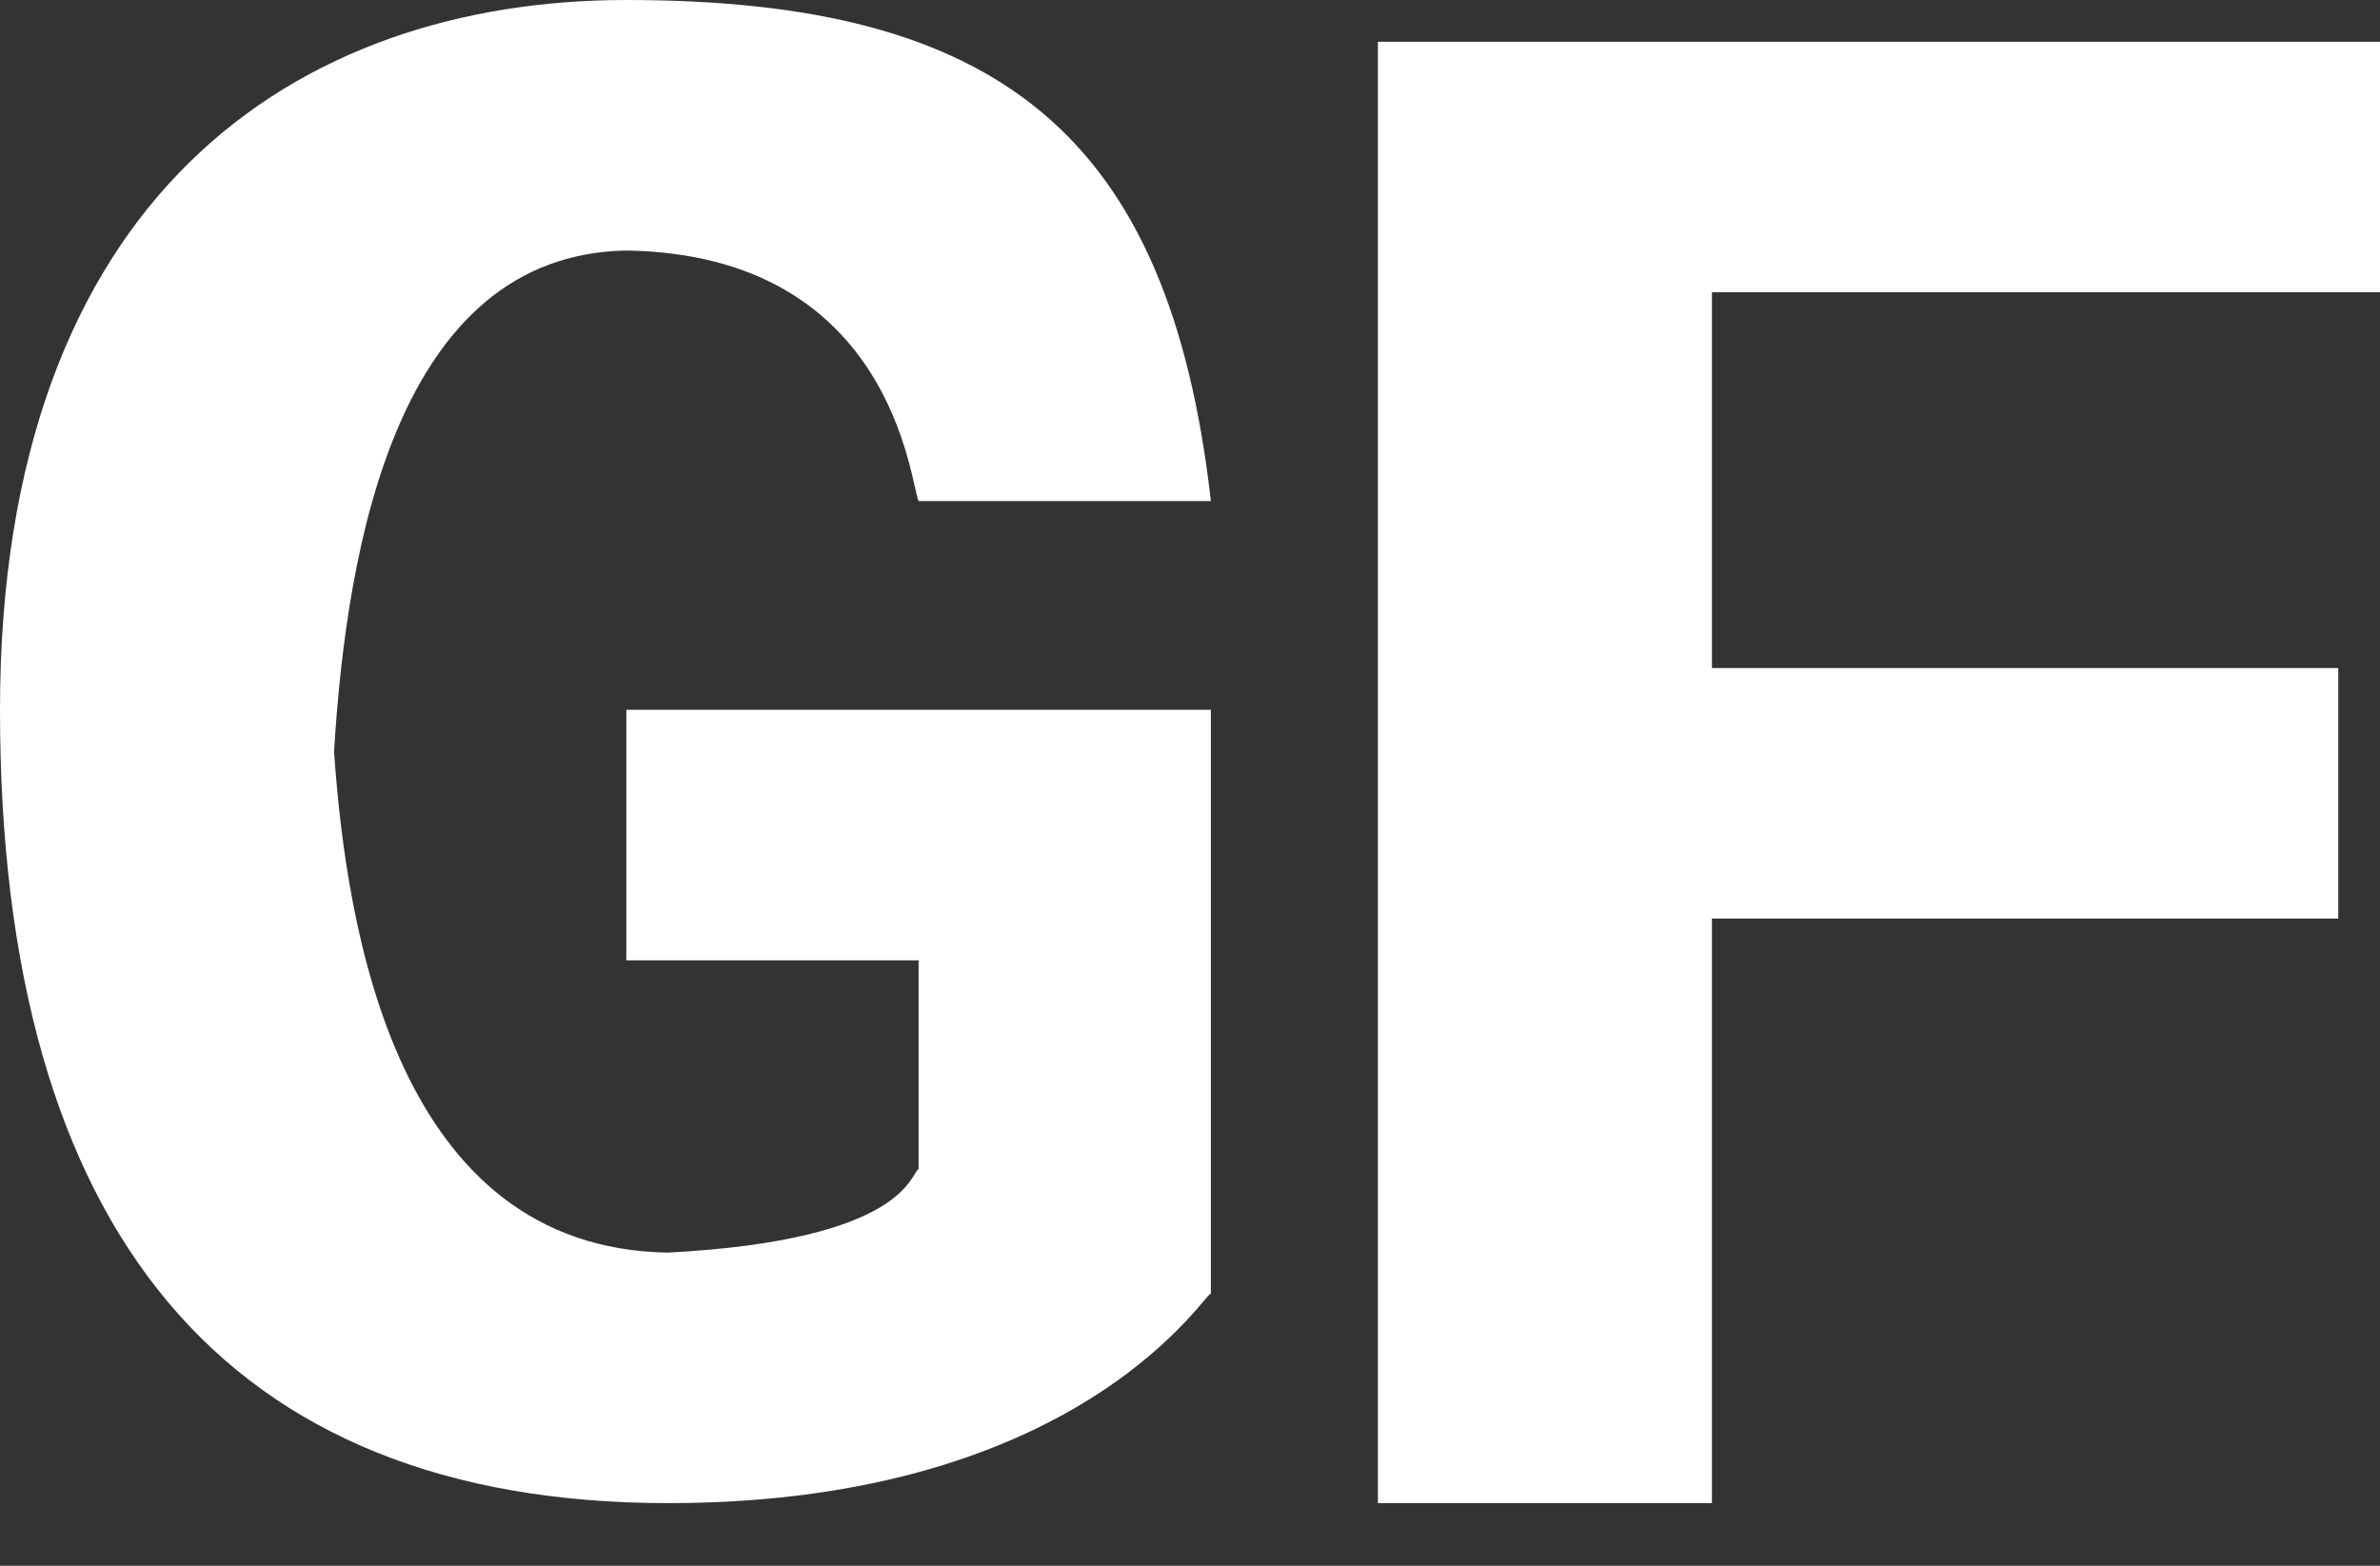
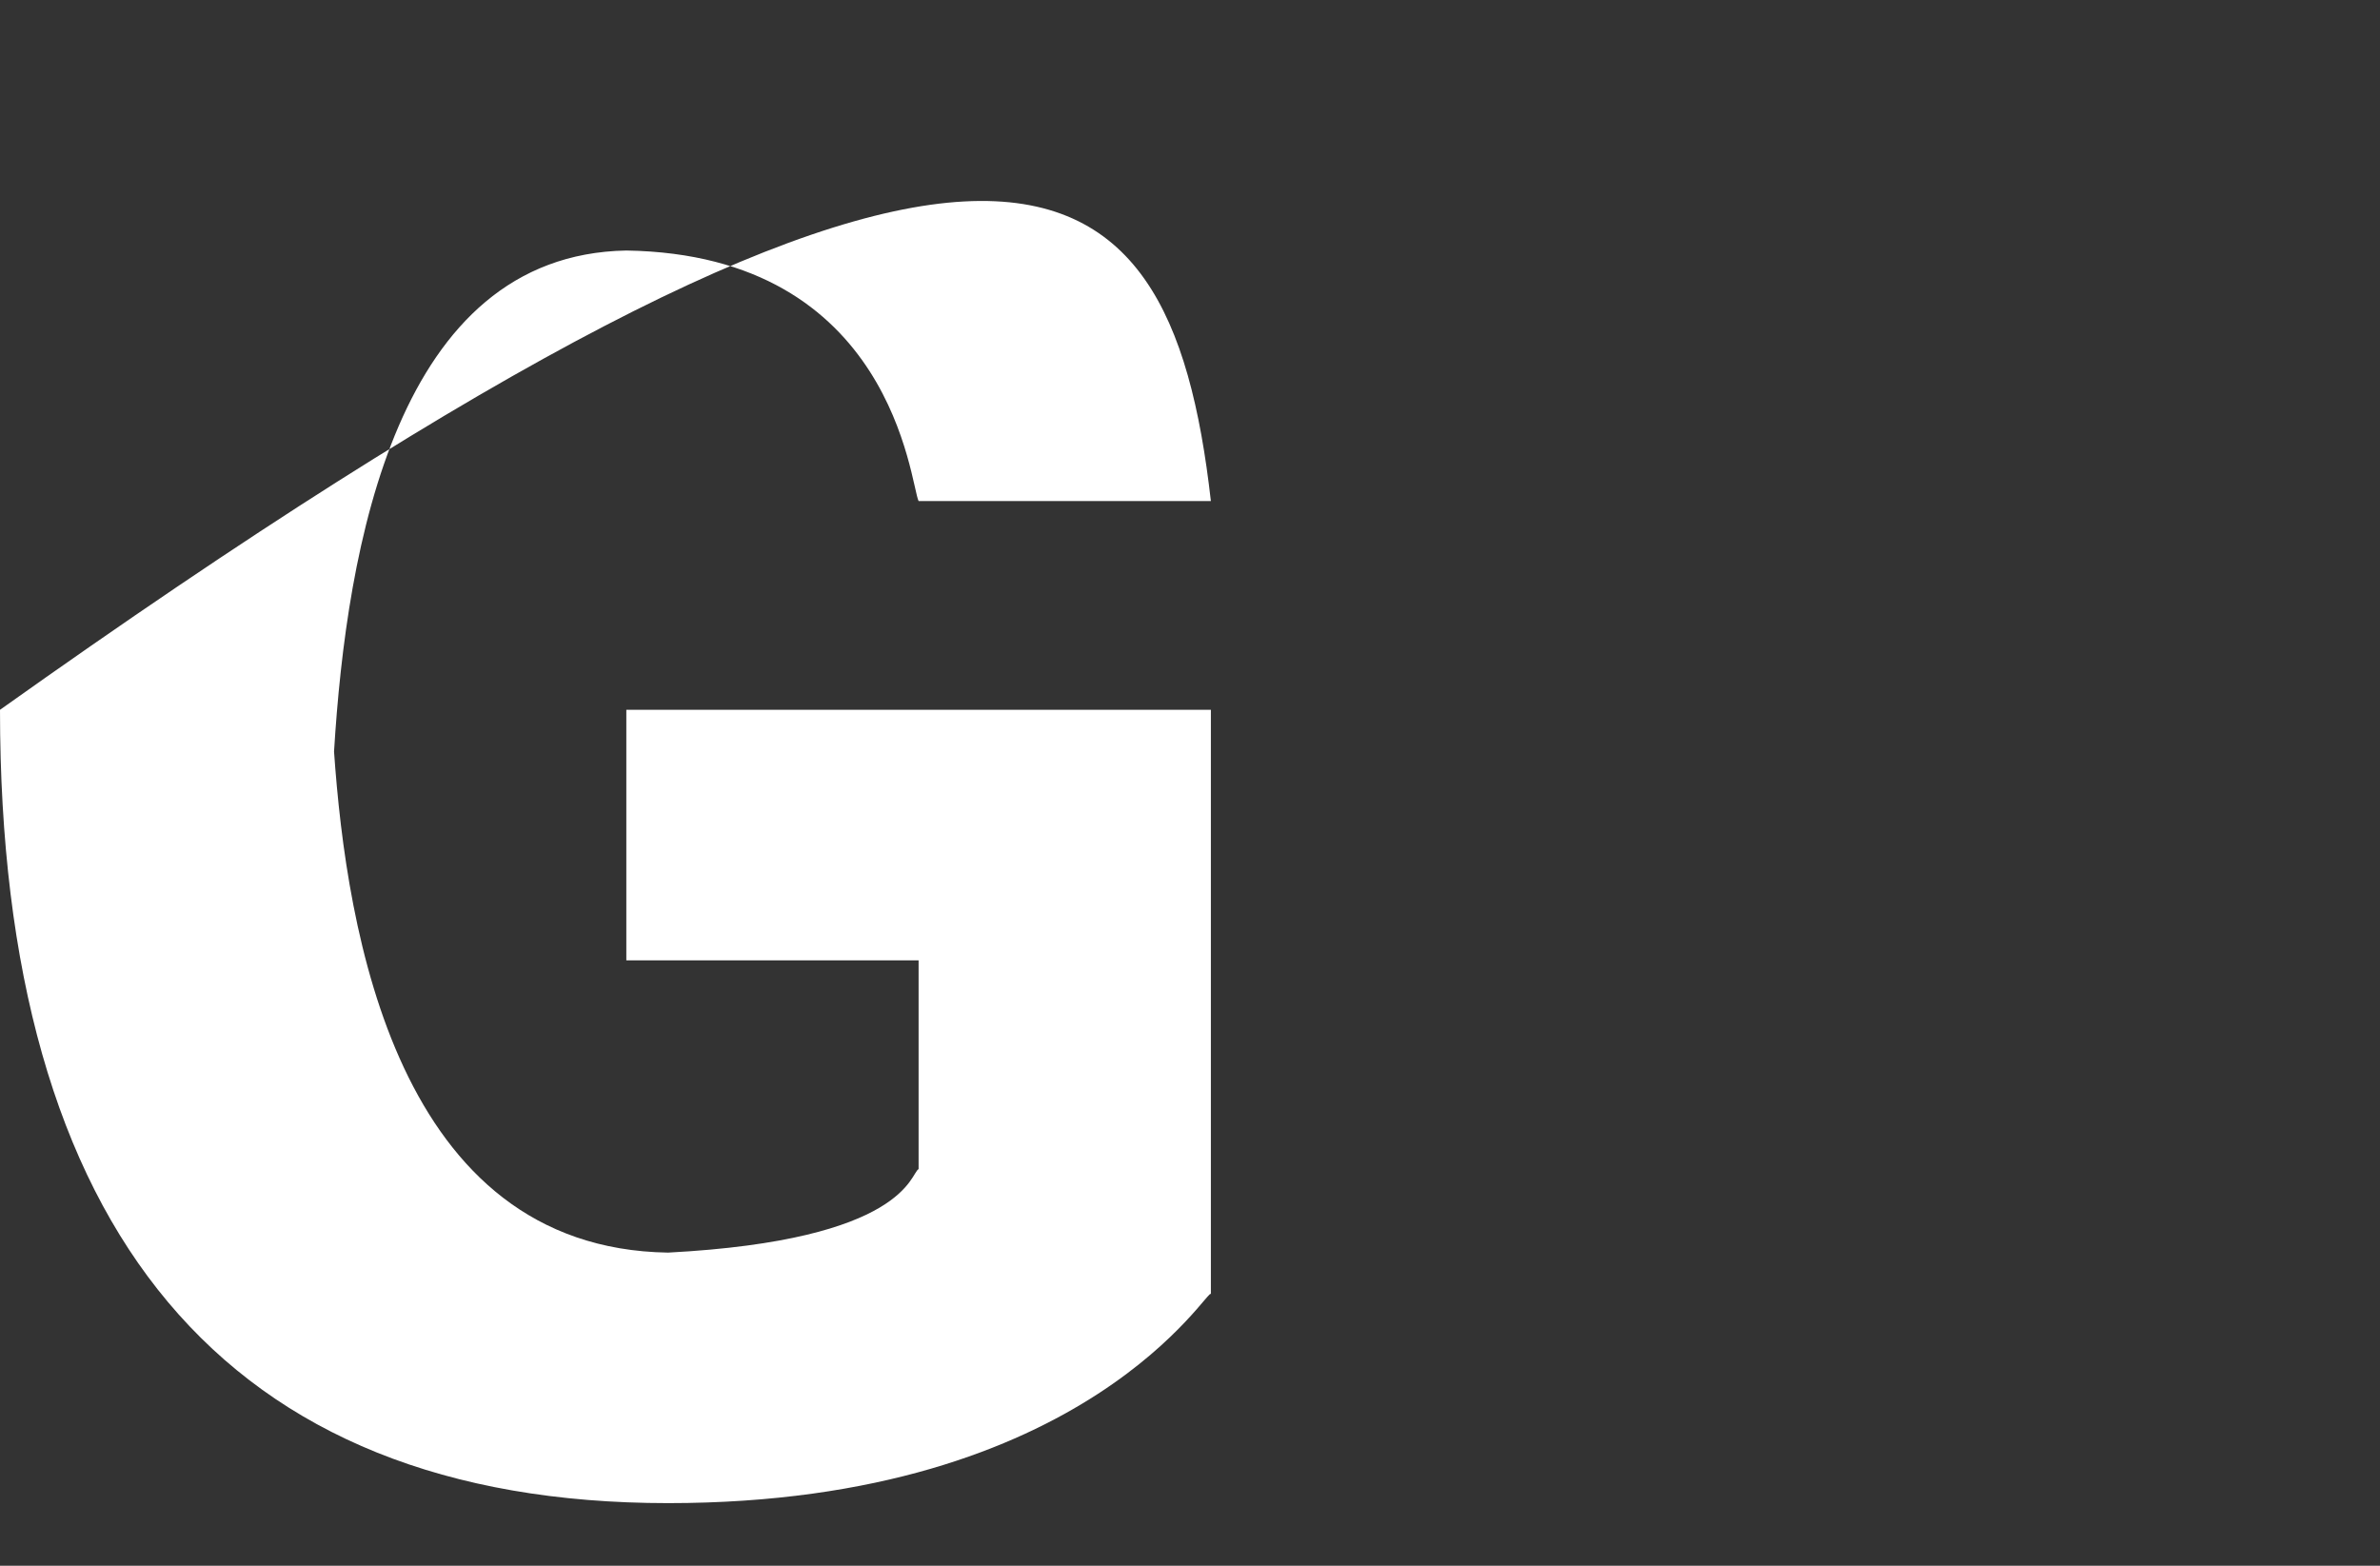
<svg xmlns="http://www.w3.org/2000/svg" id="Слой_1" x="0px" y="0px" viewBox="0 0 57 37.5" style="enable-background:new 0 0 57 37.5;" xml:space="preserve">
  <rect x="0" y="0" width="57" height="37.5" fill="#333333" stroke="none" />
  <style type="text/css"> .st0{fill:#FFFFFF;} </style>
  <g>
-     <path class="st0" d="M33,1h24v6H41v9h15v6H41v14h-8V1z" />
-     <path class="st0" d="M29,12h-7c-0.2-0.4-0.6-5.9-7-6c-5.5,0.1-6.7,7.1-7,12c0.3,4.3,1.5,11.9,8,12c5.7-0.3,5.8-1.9,6-2v-5h-7v-6h14 v14c0-0.3-2.9,5-13,5C5.4,36,0,29.5,0,17C0,4.7,7.1,0,15,0C23.9,0,28,3.2,29,12z" />
+     <path class="st0" d="M29,12h-7c-0.2-0.4-0.6-5.9-7-6c-5.5,0.1-6.7,7.1-7,12c0.3,4.3,1.5,11.9,8,12c5.7-0.3,5.8-1.9,6-2v-5h-7v-6h14 v14c0-0.3-2.9,5-13,5C5.4,36,0,29.5,0,17C23.9,0,28,3.2,29,12z" />
  </g>
</svg>